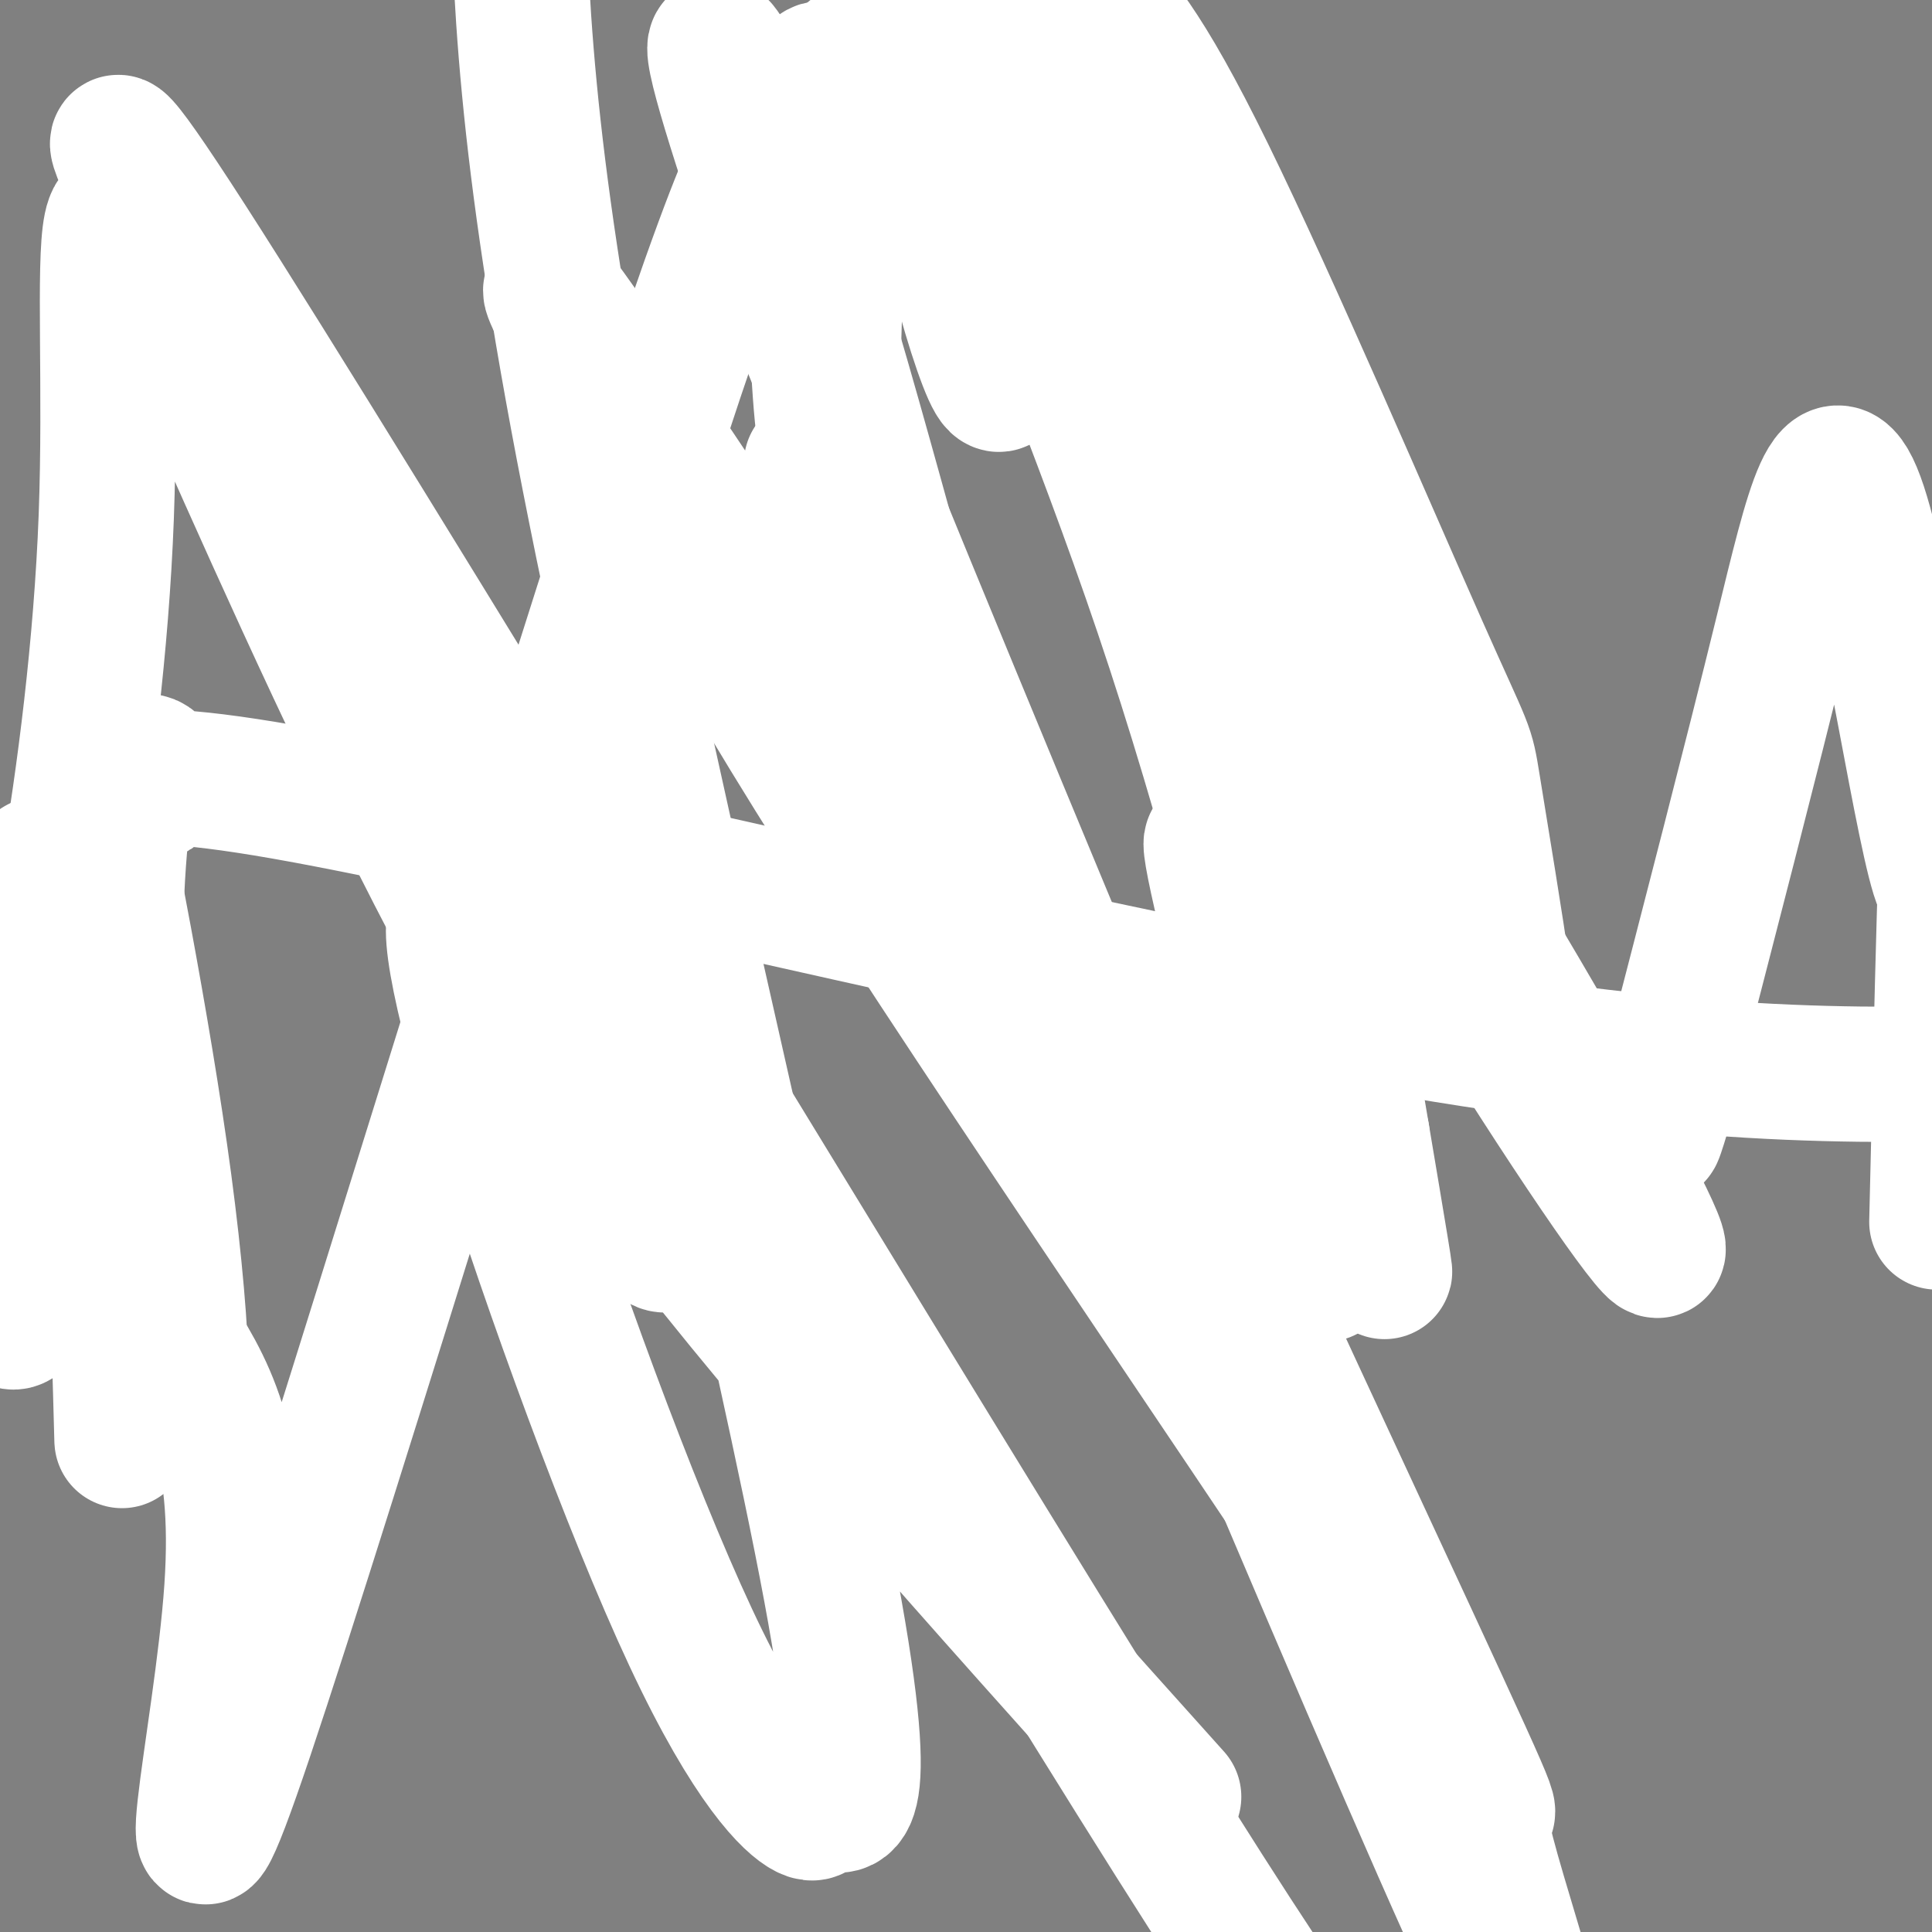
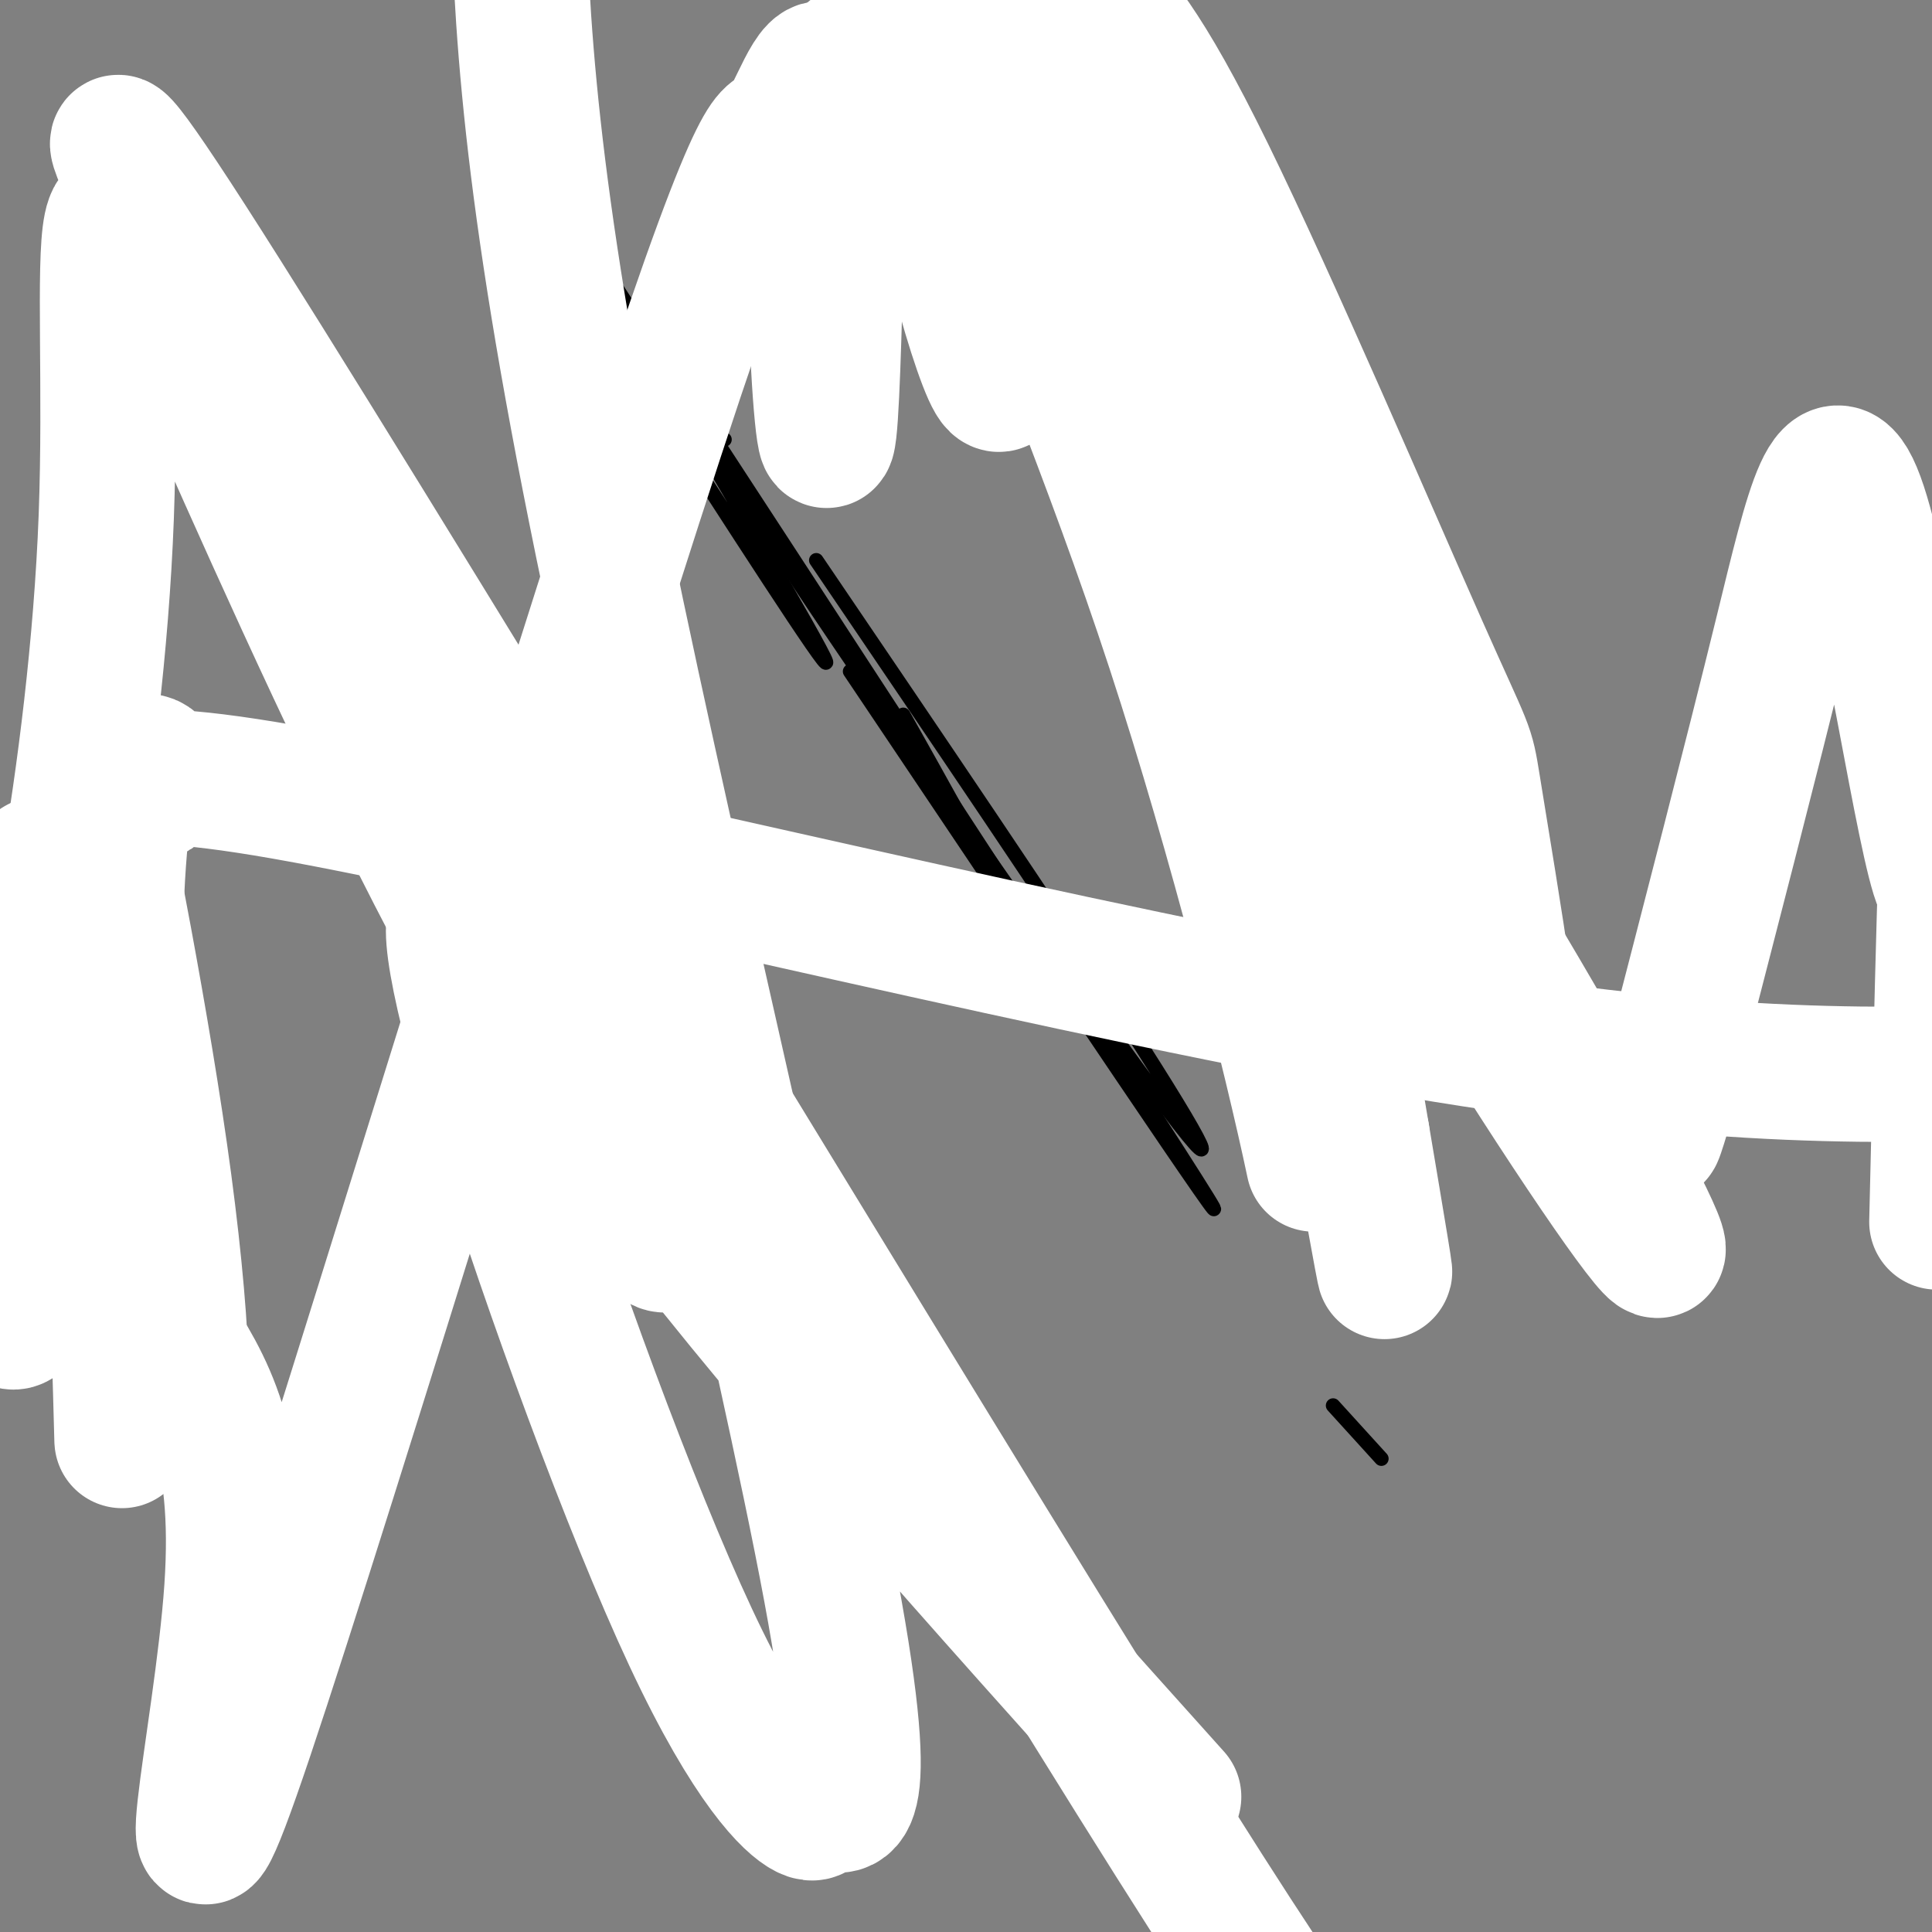
<svg xmlns="http://www.w3.org/2000/svg" viewBox="0 0 400 400" version="1.1">
  <rect x="0" y="0" width="400" height="400" fill="#808080" stroke="none" />
  <g fill="none" stroke="#000000" stroke-width="3" stroke-linecap="round" stroke-linejoin="round">
-     <path d="M193,58c0.000,0.000 75.000,104.000 75,104" />
    <path d="M268,162c1.590,2.392 -31.935,-43.627 -56,-85c-24.065,-41.373 -38.671,-78.100 -20,-54c18.671,24.100 70.620,109.029 91,142c20.380,32.971 9.190,13.986 -2,-5" />
    <path d="M281,160c-5.667,-8.333 -18.833,-26.667 -32,-45" />
    <path d="M132,78c19.917,30.917 39.833,61.833 39,59c-0.833,-2.833 -22.417,-39.417 -44,-76" />
    <path d="M120,48c60.333,92.417 120.667,184.833 130,200c9.333,15.167 -32.333,-46.917 -74,-109" />
    <path d="M192,161c6.417,10.083 12.833,20.167 12,18c-0.833,-2.167 -8.917,-16.583 -17,-31" />
    <path d="M150,91c-1.792,0.458 -3.583,0.917 15,29c18.583,28.083 57.542,83.792 74,106c16.458,22.208 10.417,10.917 -5,-13c-15.417,-23.917 -40.208,-60.458 -65,-97" />
-     <path d="M184,138c19.500,28.250 39.000,56.500 56,84c17.000,27.500 31.500,54.250 46,81" />
    <path d="M286,302c0.000,0.000 -10.000,-11.000 -10,-11" />
    <path d="M69,137c11.000,11.530 22.000,23.060 35,42c13.000,18.940 28.000,45.292 12,21c-16.000,-24.292 -63.000,-99.226 -61,-97c2.000,2.226 53.000,81.613 104,161" />
    <path d="M159,264c17.274,23.655 8.458,2.292 3,-10c-5.458,-12.292 -7.560,-15.512 -25,-40c-17.440,-24.488 -50.220,-70.244 -83,-116" />
    <path d="M46,84c52.631,78.298 105.262,156.597 125,184c19.738,27.403 6.582,3.912 -6,-17c-12.582,-20.912 -24.589,-39.244 -30,-48c-5.411,-8.756 -4.226,-7.934 -5,-7c-0.774,0.934 -3.507,1.981 13,28c16.507,26.019 52.253,77.009 88,128" />
    <path d="M231,352c14.667,21.167 7.333,10.083 0,-1" />
  </g>
  <g fill="none" stroke="#000000" stroke-width="28" stroke-linecap="round" stroke-linejoin="round">
-     <path d="M3,223c0.000,0.000 -9.000,2.000 -9,2" />
-   </g>
+     </g>
  <g fill="none" stroke="#ffffff" stroke-width="28" stroke-linecap="round" stroke-linejoin="round">
    <path d="M8,179c10.517,49.874 21.033,99.747 26,112c4.967,12.253 4.383,-13.115 0,-46c-4.383,-32.885 -12.567,-73.289 -15,-85c-2.433,-11.711 0.883,5.270 -1,35c-1.883,29.730 -8.967,72.209 -14,78c-5.033,5.791 -8.017,-25.104 -11,-56" />
    <path d="M4,225c3.285,-12.090 6.570,-24.180 10,-44c3.430,-19.820 7.005,-47.369 8,-74c0.995,-26.631 -0.589,-52.344 1,-60c1.589,-7.656 6.350,2.743 18,29c11.650,26.257 30.189,68.370 49,105c18.811,36.630 37.896,67.775 45,75c7.104,7.225 2.229,-9.471 -2,-23c-4.229,-13.529 -7.813,-23.890 -18,-42c-10.187,-18.110 -26.978,-43.968 -52,-88c-25.022,-44.032 -58.275,-106.240 -24,-53c34.275,53.240 136.079,221.926 187,304c50.921,82.074 50.961,77.537 51,73" />
    <path d="M243,372c-39.644,-44.167 -79.288,-88.335 -105,-122c-25.712,-33.665 -37.491,-56.829 -42,-60c-4.509,-3.171 -1.746,13.649 8,45c9.746,31.351 26.476,77.232 39,104c12.524,26.768 20.842,34.421 24,36c3.158,1.579 1.156,-2.917 4,-2c2.844,0.917 10.535,7.247 1,-44c-9.535,-51.247 -36.296,-160.071 -50,-230c-13.704,-69.929 -14.352,-100.965 -15,-132" />
-     <path d="M168,96c48.080,95.811 96.160,191.623 115,233c18.840,41.377 8.439,28.321 12,32c3.561,3.679 21.085,24.095 0,-9c-21.085,-33.095 -80.778,-119.699 -115,-173c-34.222,-53.301 -42.972,-73.298 -53,-93c-10.028,-19.702 -21.332,-39.110 -4,-14c17.332,25.110 63.302,94.737 82,124c18.698,29.263 10.125,18.163 -1,-15c-11.125,-33.163 -24.803,-88.390 -36,-124c-11.197,-35.610 -19.913,-51.603 -20,-47c-0.087,4.603 8.457,29.801 17,55" />
-     <path d="M165,65c34.023,84.367 110.579,267.786 139,331c28.421,63.214 8.707,6.223 4,-12c-4.707,-18.223 5.595,2.323 -5,-21c-10.595,-23.323 -42.085,-90.514 -54,-117c-11.915,-26.486 -4.253,-12.267 2,-5c6.253,7.267 11.098,7.583 12,-2c0.902,-9.583 -2.140,-29.063 -6,-45c-3.860,-15.937 -8.539,-28.329 -5,-12c3.539,16.329 15.297,61.380 20,76c4.703,14.620 2.352,-1.190 0,-17" />
    <path d="M272,241c-4.548,-21.595 -15.917,-67.083 -29,-107c-13.083,-39.917 -27.881,-74.262 -40,-108c-12.119,-33.738 -21.560,-66.869 -31,-100" />
    <path d="M309,197c1.502,5.834 3.005,11.668 2,4c-1.005,-7.668 -4.517,-28.839 -6,-38c-1.483,-9.161 -0.938,-6.313 -11,-29c-10.062,-22.687 -30.732,-70.911 -44,-98c-13.268,-27.089 -19.134,-33.045 -25,-39" />
    <path d="M219,1c2.885,11.185 5.770,22.370 17,51c11.230,28.630 30.805,74.704 41,95c10.195,20.296 11.009,14.815 0,-6c-11.009,-20.815 -33.840,-56.962 -43,-70c-9.160,-13.038 -4.648,-2.967 8,21c12.648,23.967 33.433,61.831 54,96c20.567,34.169 40.917,64.644 46,70c5.083,5.356 -5.102,-14.407 -21,-42c-15.898,-27.593 -37.509,-63.015 -47,-72c-9.491,-8.985 -6.863,8.465 -2,37c4.863,28.535 11.961,68.153 14,79c2.039,10.847 -0.980,-7.076 -4,-25" />
    <path d="M282,235c-2.958,-17.884 -8.353,-50.094 -26,-94c-17.647,-43.906 -47.547,-99.507 -57,-107c-9.453,-7.493 1.541,33.124 6,43c4.459,9.876 2.383,-10.987 0,-24c-2.383,-13.013 -5.074,-18.177 -10,-25c-4.926,-6.823 -12.088,-15.306 -16,-17c-3.912,-1.694 -4.574,3.402 -6,10c-1.426,6.598 -3.615,14.700 -4,30c-0.385,15.300 1.033,37.800 2,40c0.967,2.200 1.484,-15.900 2,-34" />
    <path d="M173,57c0.349,-15.669 0.222,-37.842 -2,-42c-2.222,-4.158 -6.540,9.698 -9,12c-2.460,2.302 -3.061,-6.950 -26,63c-22.939,69.950 -68.214,219.102 -85,269c-16.786,49.898 -5.082,0.542 -3,-30c2.082,-30.542 -5.459,-42.271 -13,-54" />
    <path d="M35,275c-2.327,-10.079 -1.645,-8.276 -3,-8c-1.355,0.276 -4.748,-0.974 -6,10c-1.252,10.974 -0.364,34.171 -1,12c-0.636,-22.171 -2.798,-89.712 0,-116c2.798,-26.288 10.554,-11.325 7,-9c-3.554,2.325 -18.418,-7.990 27,0c45.418,7.990 151.120,34.283 221,47c69.880,12.717 103.940,11.859 138,11" />
    <path d="M401,253c1.069,-45.939 2.137,-91.879 3,-96c0.863,-4.121 1.520,33.576 -2,26c-3.520,-7.576 -11.217,-60.424 -17,-78c-5.783,-17.576 -9.652,0.121 -16,26c-6.348,25.879 -15.174,59.939 -24,94" />
    <path d="M345,225c-4.000,16.167 -2.000,9.583 0,3" />
  </g>
</svg>